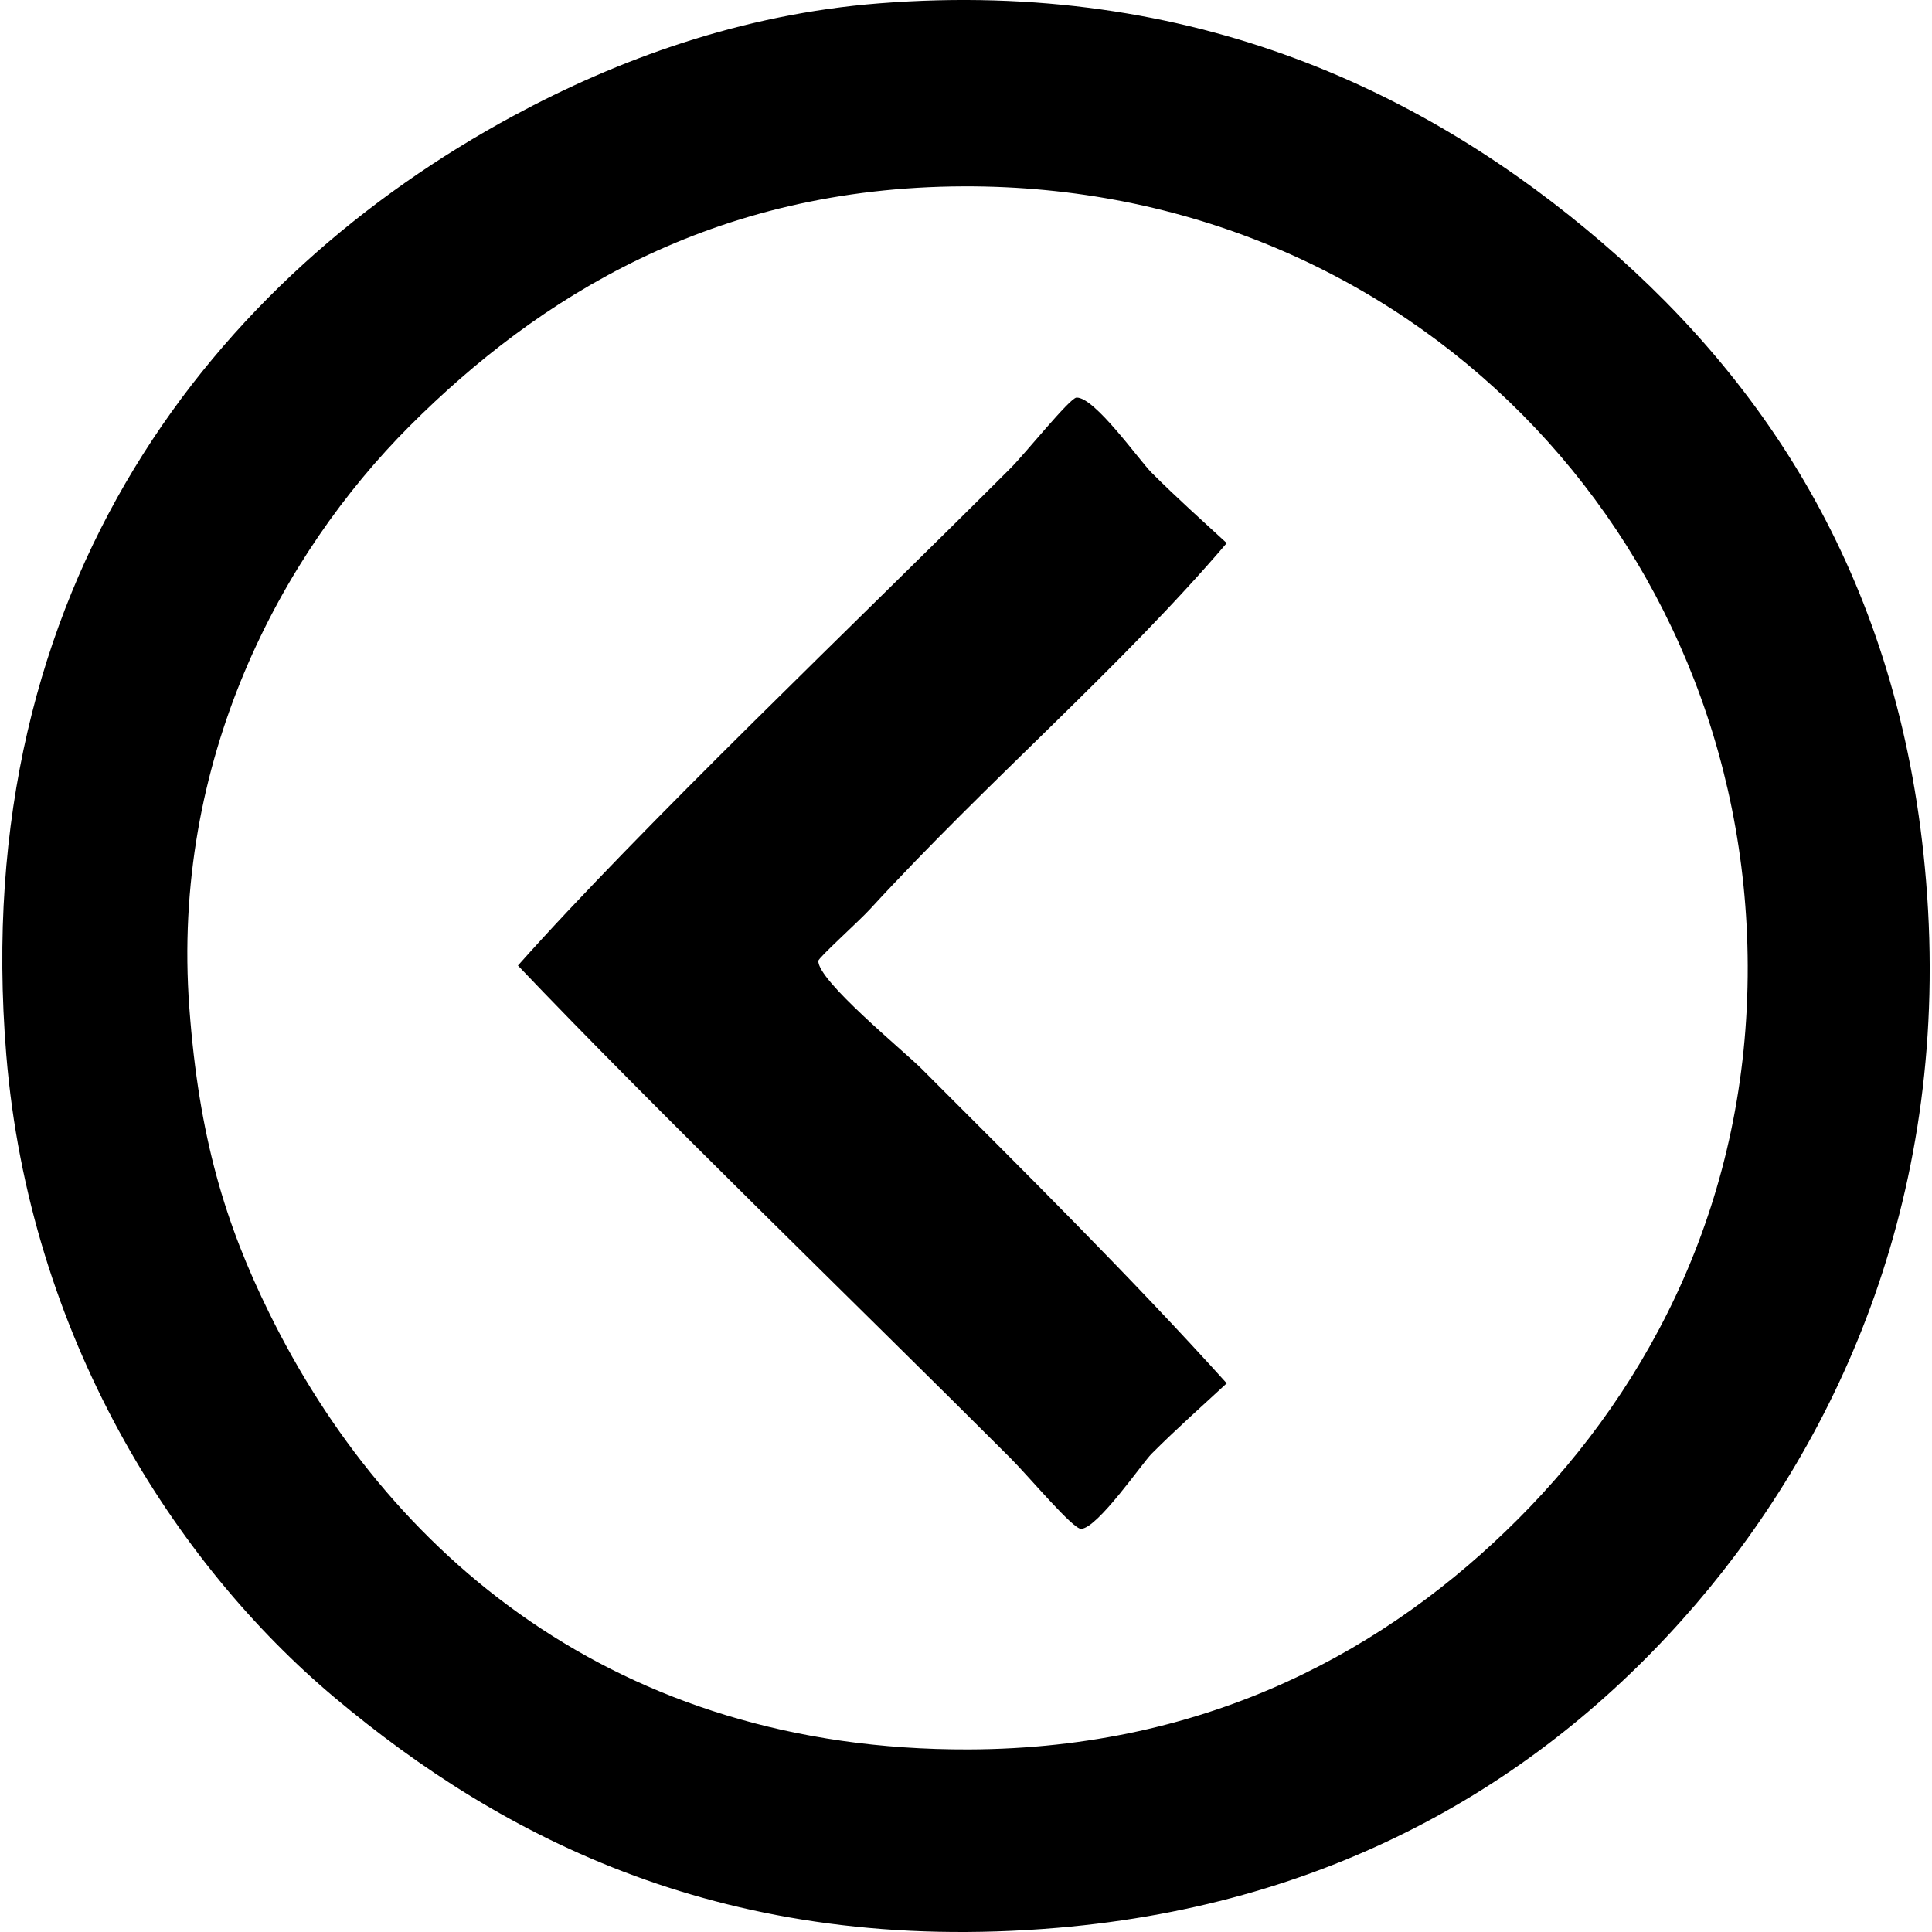
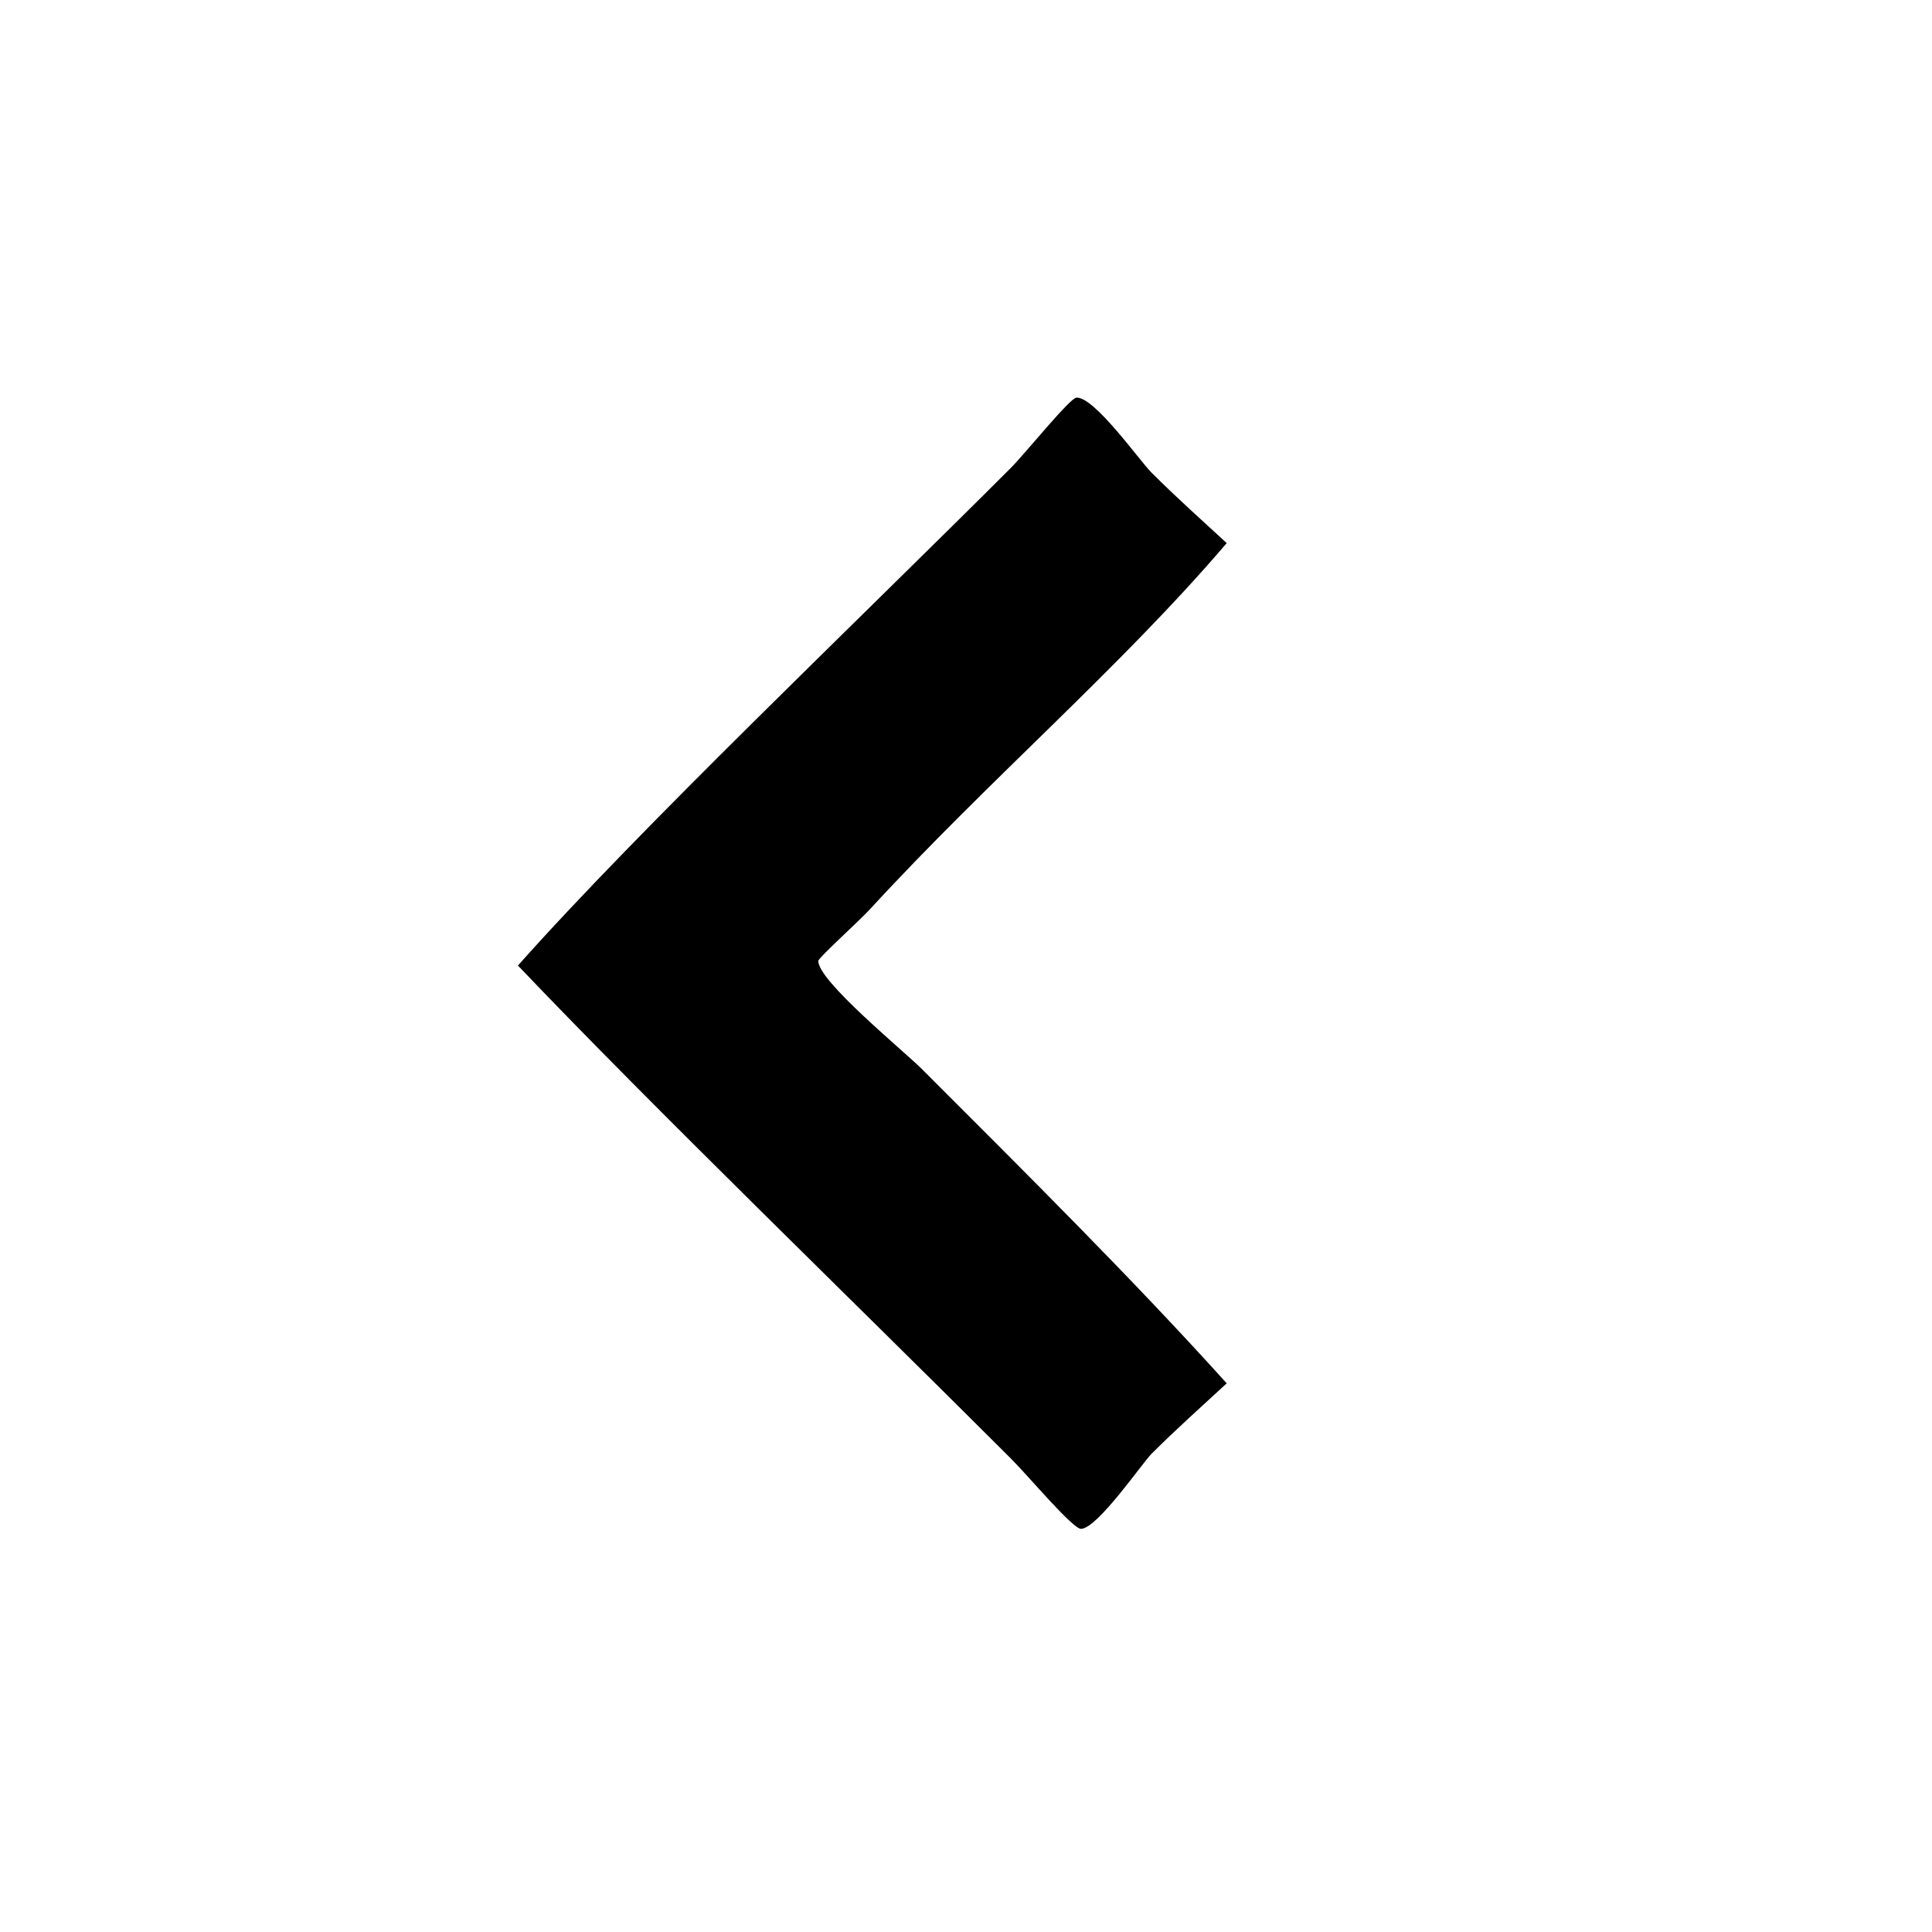
<svg xmlns="http://www.w3.org/2000/svg" version="1.1" viewBox="0 0 99.645 99.882" overflow="visible" enable-background="new 0 0 99.645 99.882" xml:space="preserve" x="0px" y="0px" aria-hidden="true" width="99px" height="99px">
  <defs>
    <linearGradient class="cerosgradient" data-cerosgradient="true" id="CerosGradient_id566a7330a" gradientUnits="userSpaceOnUse" x1="50%" y1="100%" x2="50%" y2="0%">
      <stop offset="0%" stop-color="#d1d1d1" />
      <stop offset="100%" stop-color="#d1d1d1" />
    </linearGradient>
    <linearGradient />
  </defs>
  <g>
    <g>
      <path d="M55.534,20.556c0.932-0.042,3.242,3.24,3.883,3.881c1.344,1.343,2.615,2.468,3.884,3.641    c-5.521,6.461-12.284,12.225-18.443,18.928c-0.583,0.633-2.662,2.505-2.669,2.668c-0.044,1.017,4.39,4.633,5.339,5.582    c5.303,5.305,10.89,10.845,15.773,16.26c-1.281,1.188-2.551,2.308-3.884,3.641c-0.481,0.479-2.785,3.846-3.642,3.883    c-0.427,0.017-2.688-2.69-3.637-3.641c-8.126-8.124-18.44-18.087-25.48-25.482c6.321-7.108,17.459-17.704,25.48-25.724    C52.872,23.459,55.194,20.571,55.534,20.556z" />
-       <path d="M87.565,82.922c-7.711,8.997-18.55,15.511-32.999,16.743c-17.141,1.462-28.766-4.67-37.374-11.893    C8.873,80.793,1.397,69.03,0.206,54.527c-2-24.376,10.89-40.25,26.209-48.535c5.374-2.904,11.765-5.26,18.928-5.82    c16.339-1.278,28.452,4.718,37.371,12.376c9.012,7.734,15.53,18.208,16.743,33.001C100.775,61.581,94.994,74.257,87.565,82.922z     M90.236,49.917C90.163,27.706,72.704,9.561,49.71,9.634c-12.991,0.042-22.03,5.771-28.636,12.378    C14.398,28.685,8.723,39.313,9.67,52.101c0.495,6.714,1.867,11.18,4.126,15.773c6.077,12.366,17.855,22.627,36.158,22.569    c12.537-0.039,21.77-5.269,28.391-11.891C85.328,71.571,90.276,61.863,90.236,49.917z" />
    </g>
  </g>
</svg>